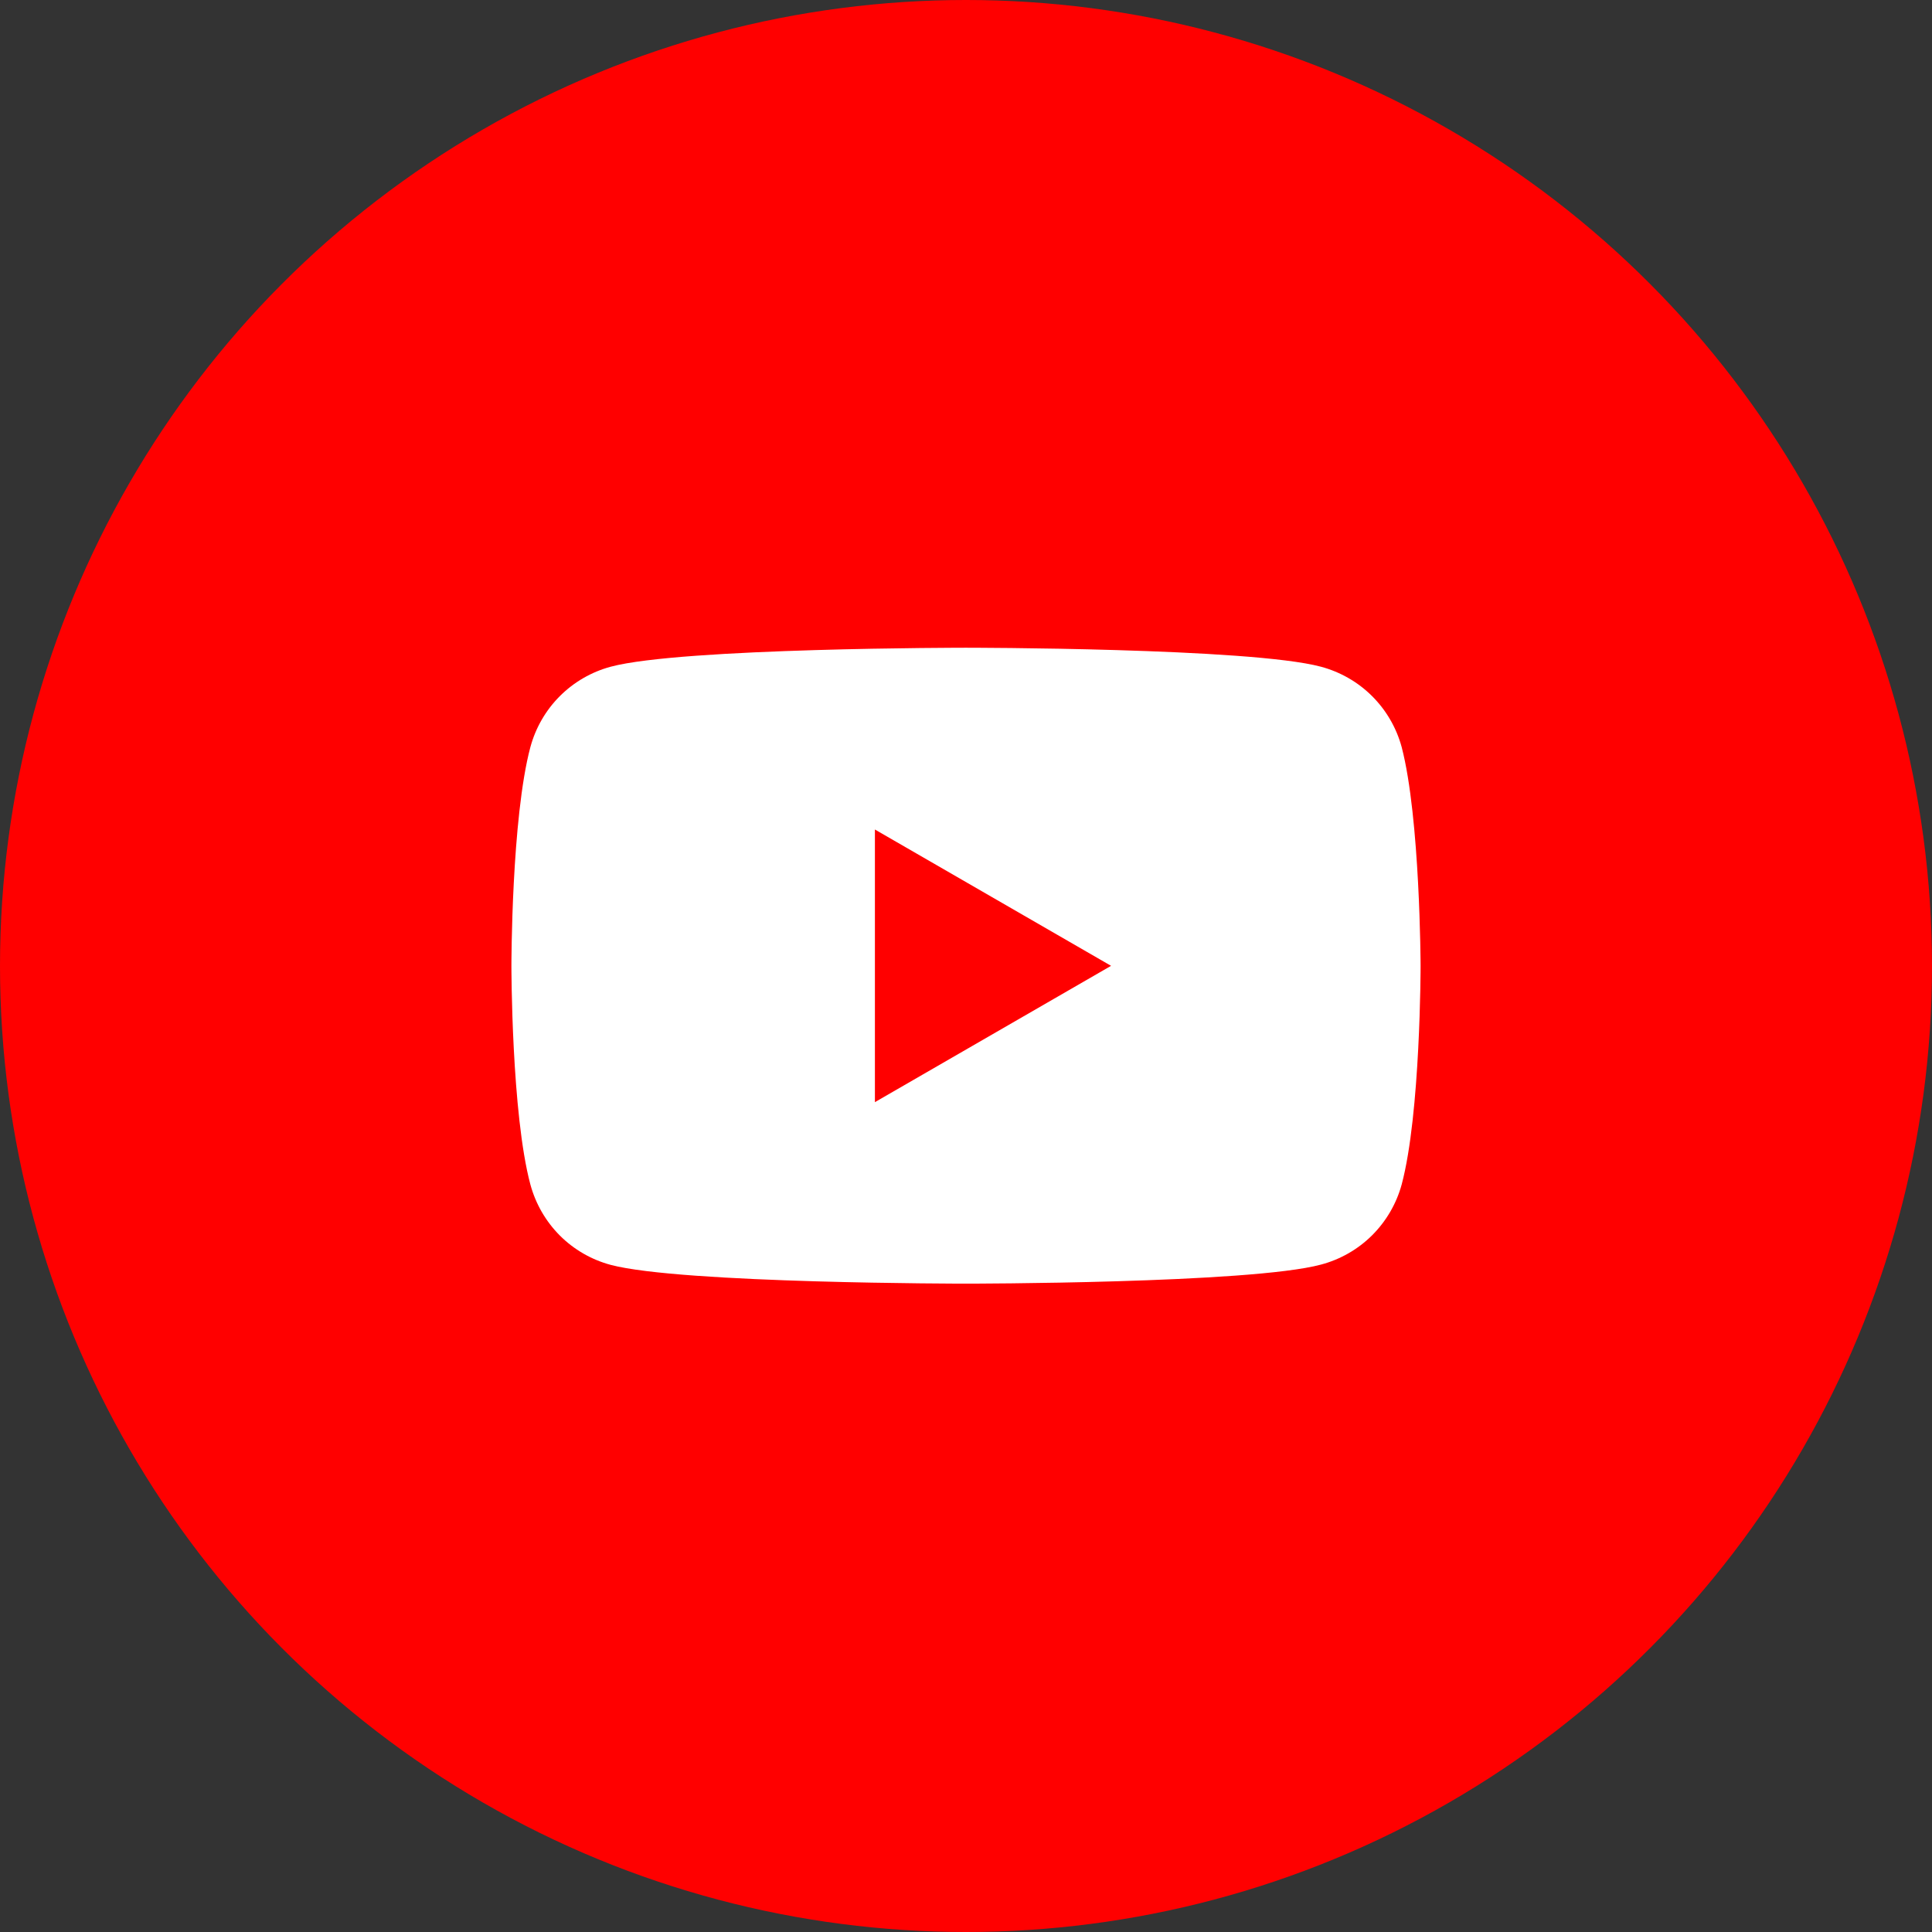
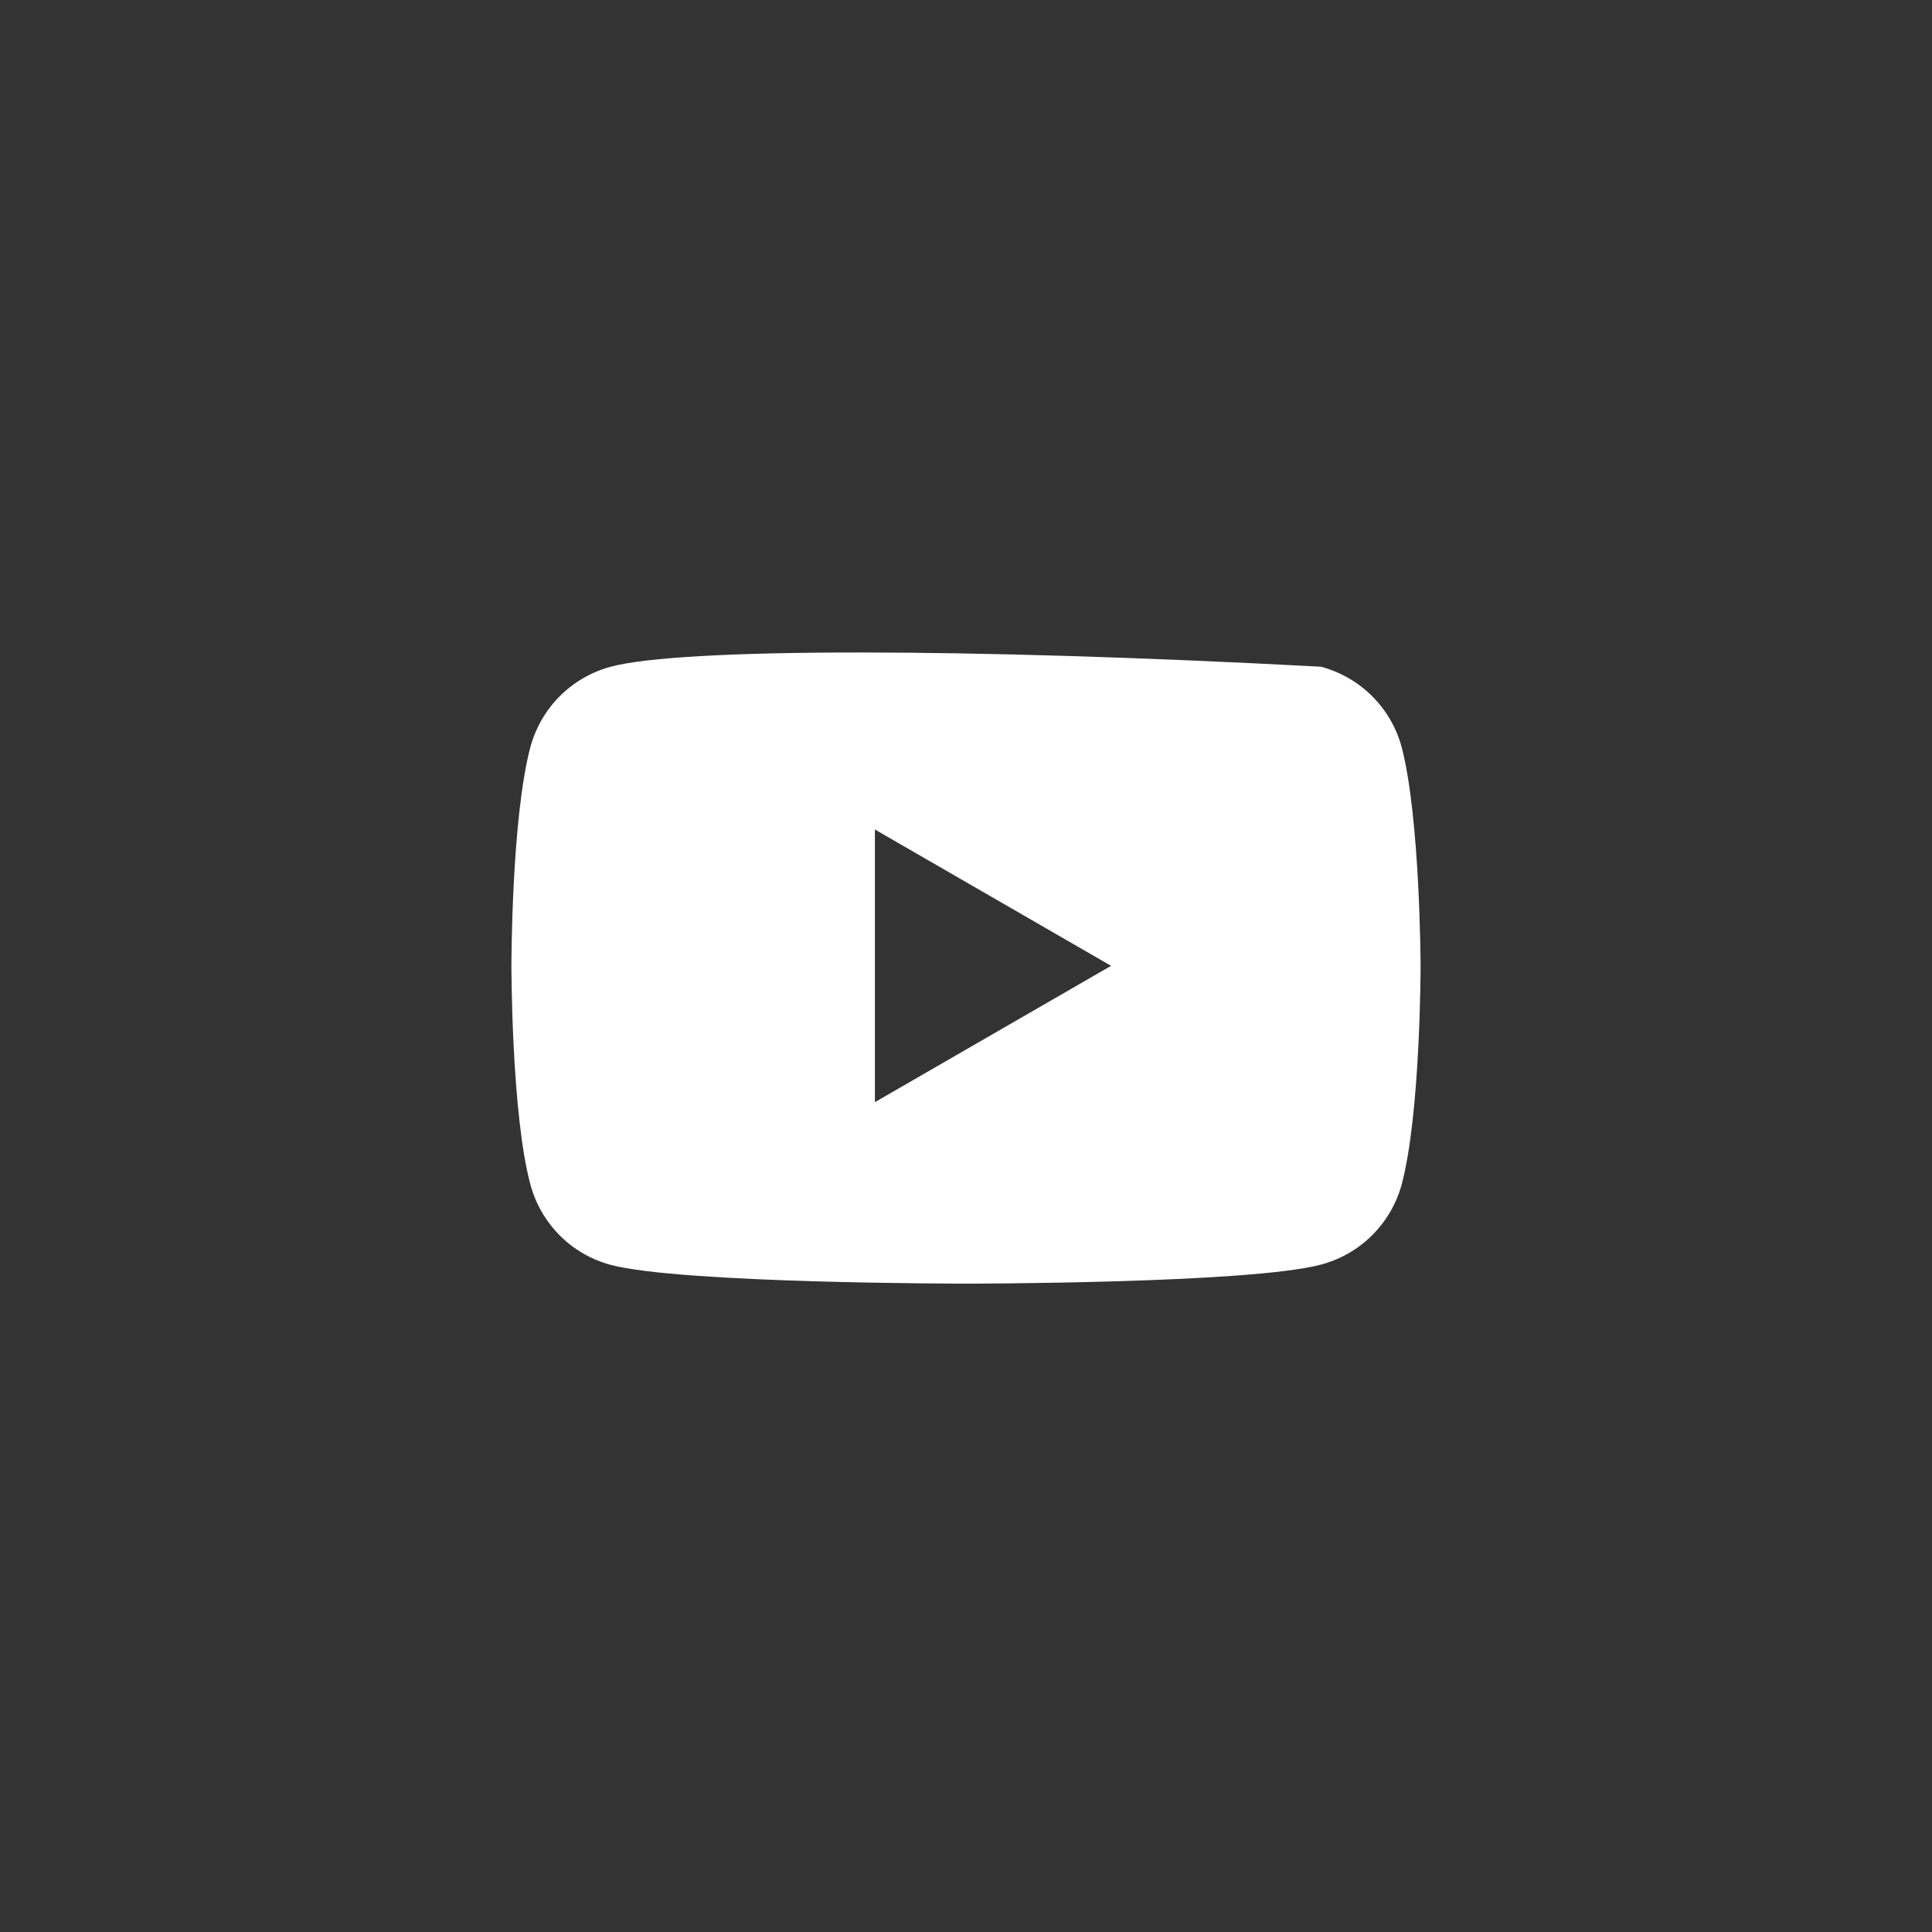
<svg xmlns="http://www.w3.org/2000/svg" width="34" height="34" viewBox="0 0 34 34" fill="none">
  <rect x="0" y="0" width="34" height="34" fill="#333333" stroke="none" />
-   <circle cx="17" cy="17" r="17" fill="#FF0000" />
-   <path d="M24.667 13.147C24.575 12.808 24.395 12.498 24.146 12.25C23.897 12.002 23.586 11.824 23.246 11.733C21.998 11.399 16.997 11.399 16.997 11.399C16.997 11.399 11.994 11.399 10.748 11.733C10.409 11.824 10.1 12.003 9.852 12.251C9.604 12.499 9.426 12.808 9.334 13.147C9 14.394 9 16.997 9 16.997C9 16.997 9 19.6 9.334 20.846C9.426 21.185 9.604 21.494 9.852 21.743C10.1 21.991 10.409 22.169 10.748 22.26C11.995 22.59 16.997 22.59 16.997 22.59C16.997 22.59 22 22.59 23.246 22.255C23.586 22.165 23.896 21.988 24.145 21.741C24.394 21.493 24.574 21.185 24.667 20.846C25 19.6 25 16.997 25 16.997C25 16.997 24.993 14.394 24.667 13.147ZM15.397 19.396V14.598L19.553 16.997L15.397 19.396Z" fill="white" />
+   <path d="M24.667 13.147C24.575 12.808 24.395 12.498 24.146 12.25C23.897 12.002 23.586 11.824 23.246 11.733C16.997 11.399 11.994 11.399 10.748 11.733C10.409 11.824 10.1 12.003 9.852 12.251C9.604 12.499 9.426 12.808 9.334 13.147C9 14.394 9 16.997 9 16.997C9 16.997 9 19.6 9.334 20.846C9.426 21.185 9.604 21.494 9.852 21.743C10.1 21.991 10.409 22.169 10.748 22.26C11.995 22.59 16.997 22.59 16.997 22.59C16.997 22.59 22 22.59 23.246 22.255C23.586 22.165 23.896 21.988 24.145 21.741C24.394 21.493 24.574 21.185 24.667 20.846C25 19.6 25 16.997 25 16.997C25 16.997 24.993 14.394 24.667 13.147ZM15.397 19.396V14.598L19.553 16.997L15.397 19.396Z" fill="white" />
</svg>